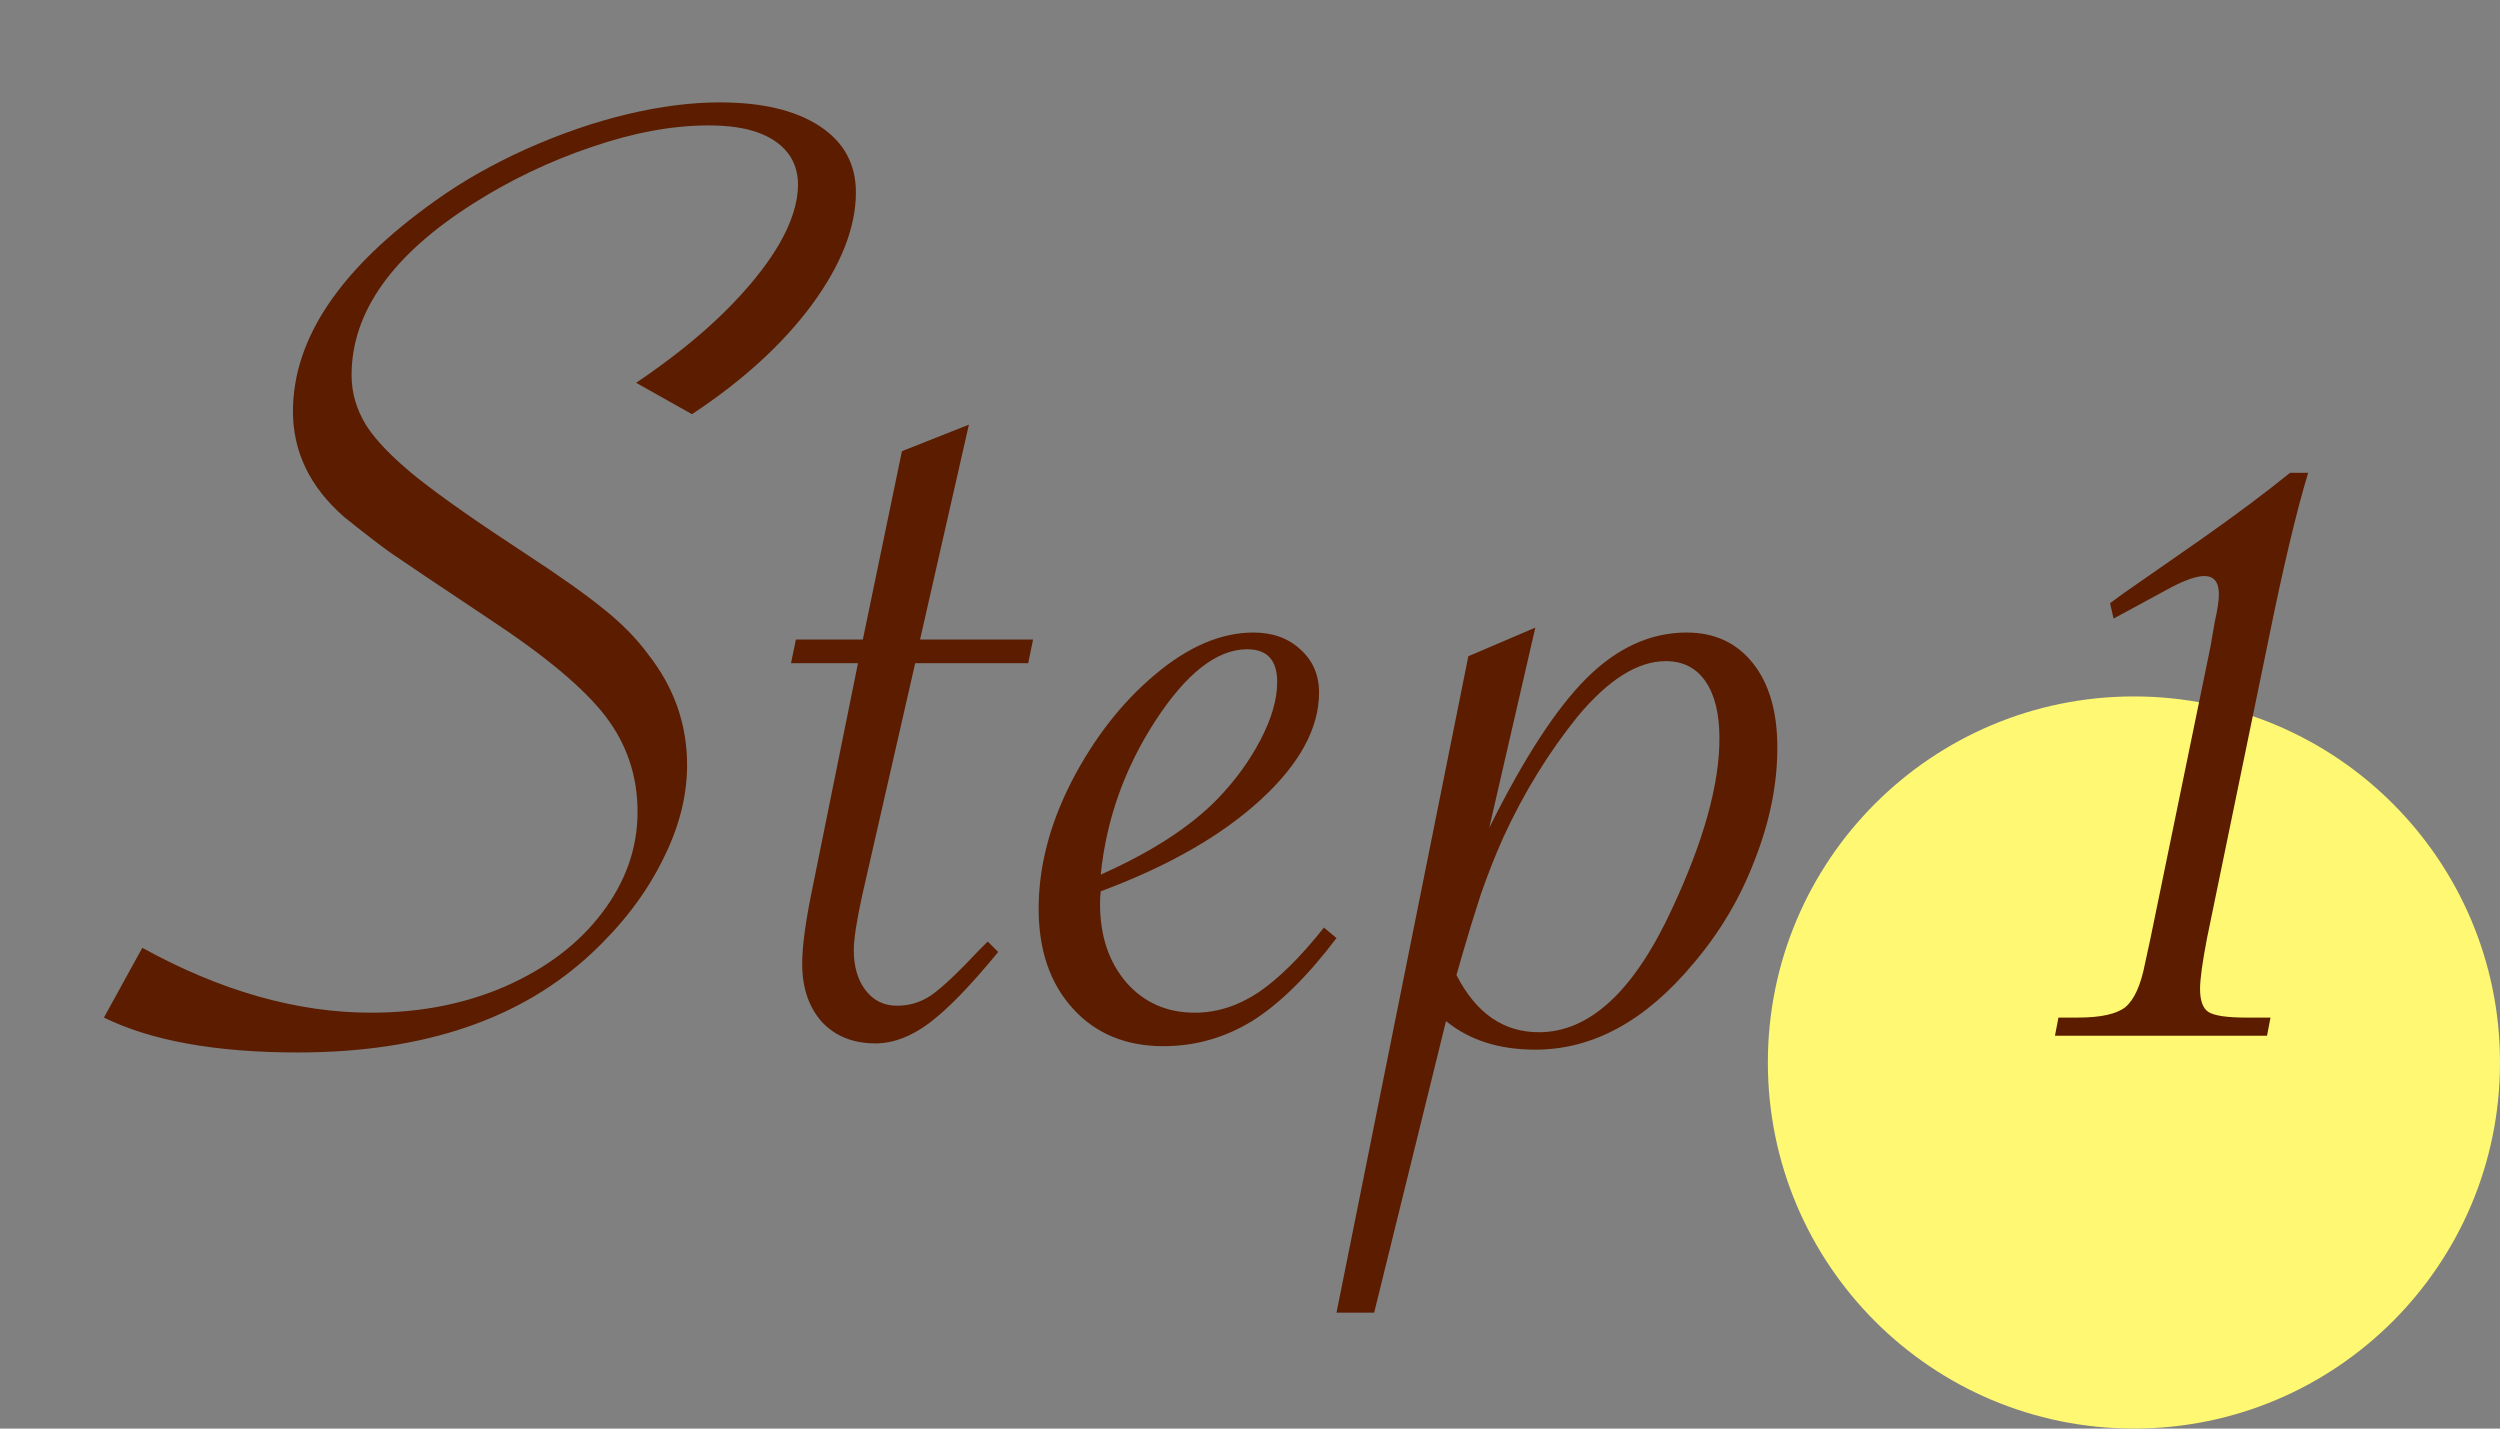
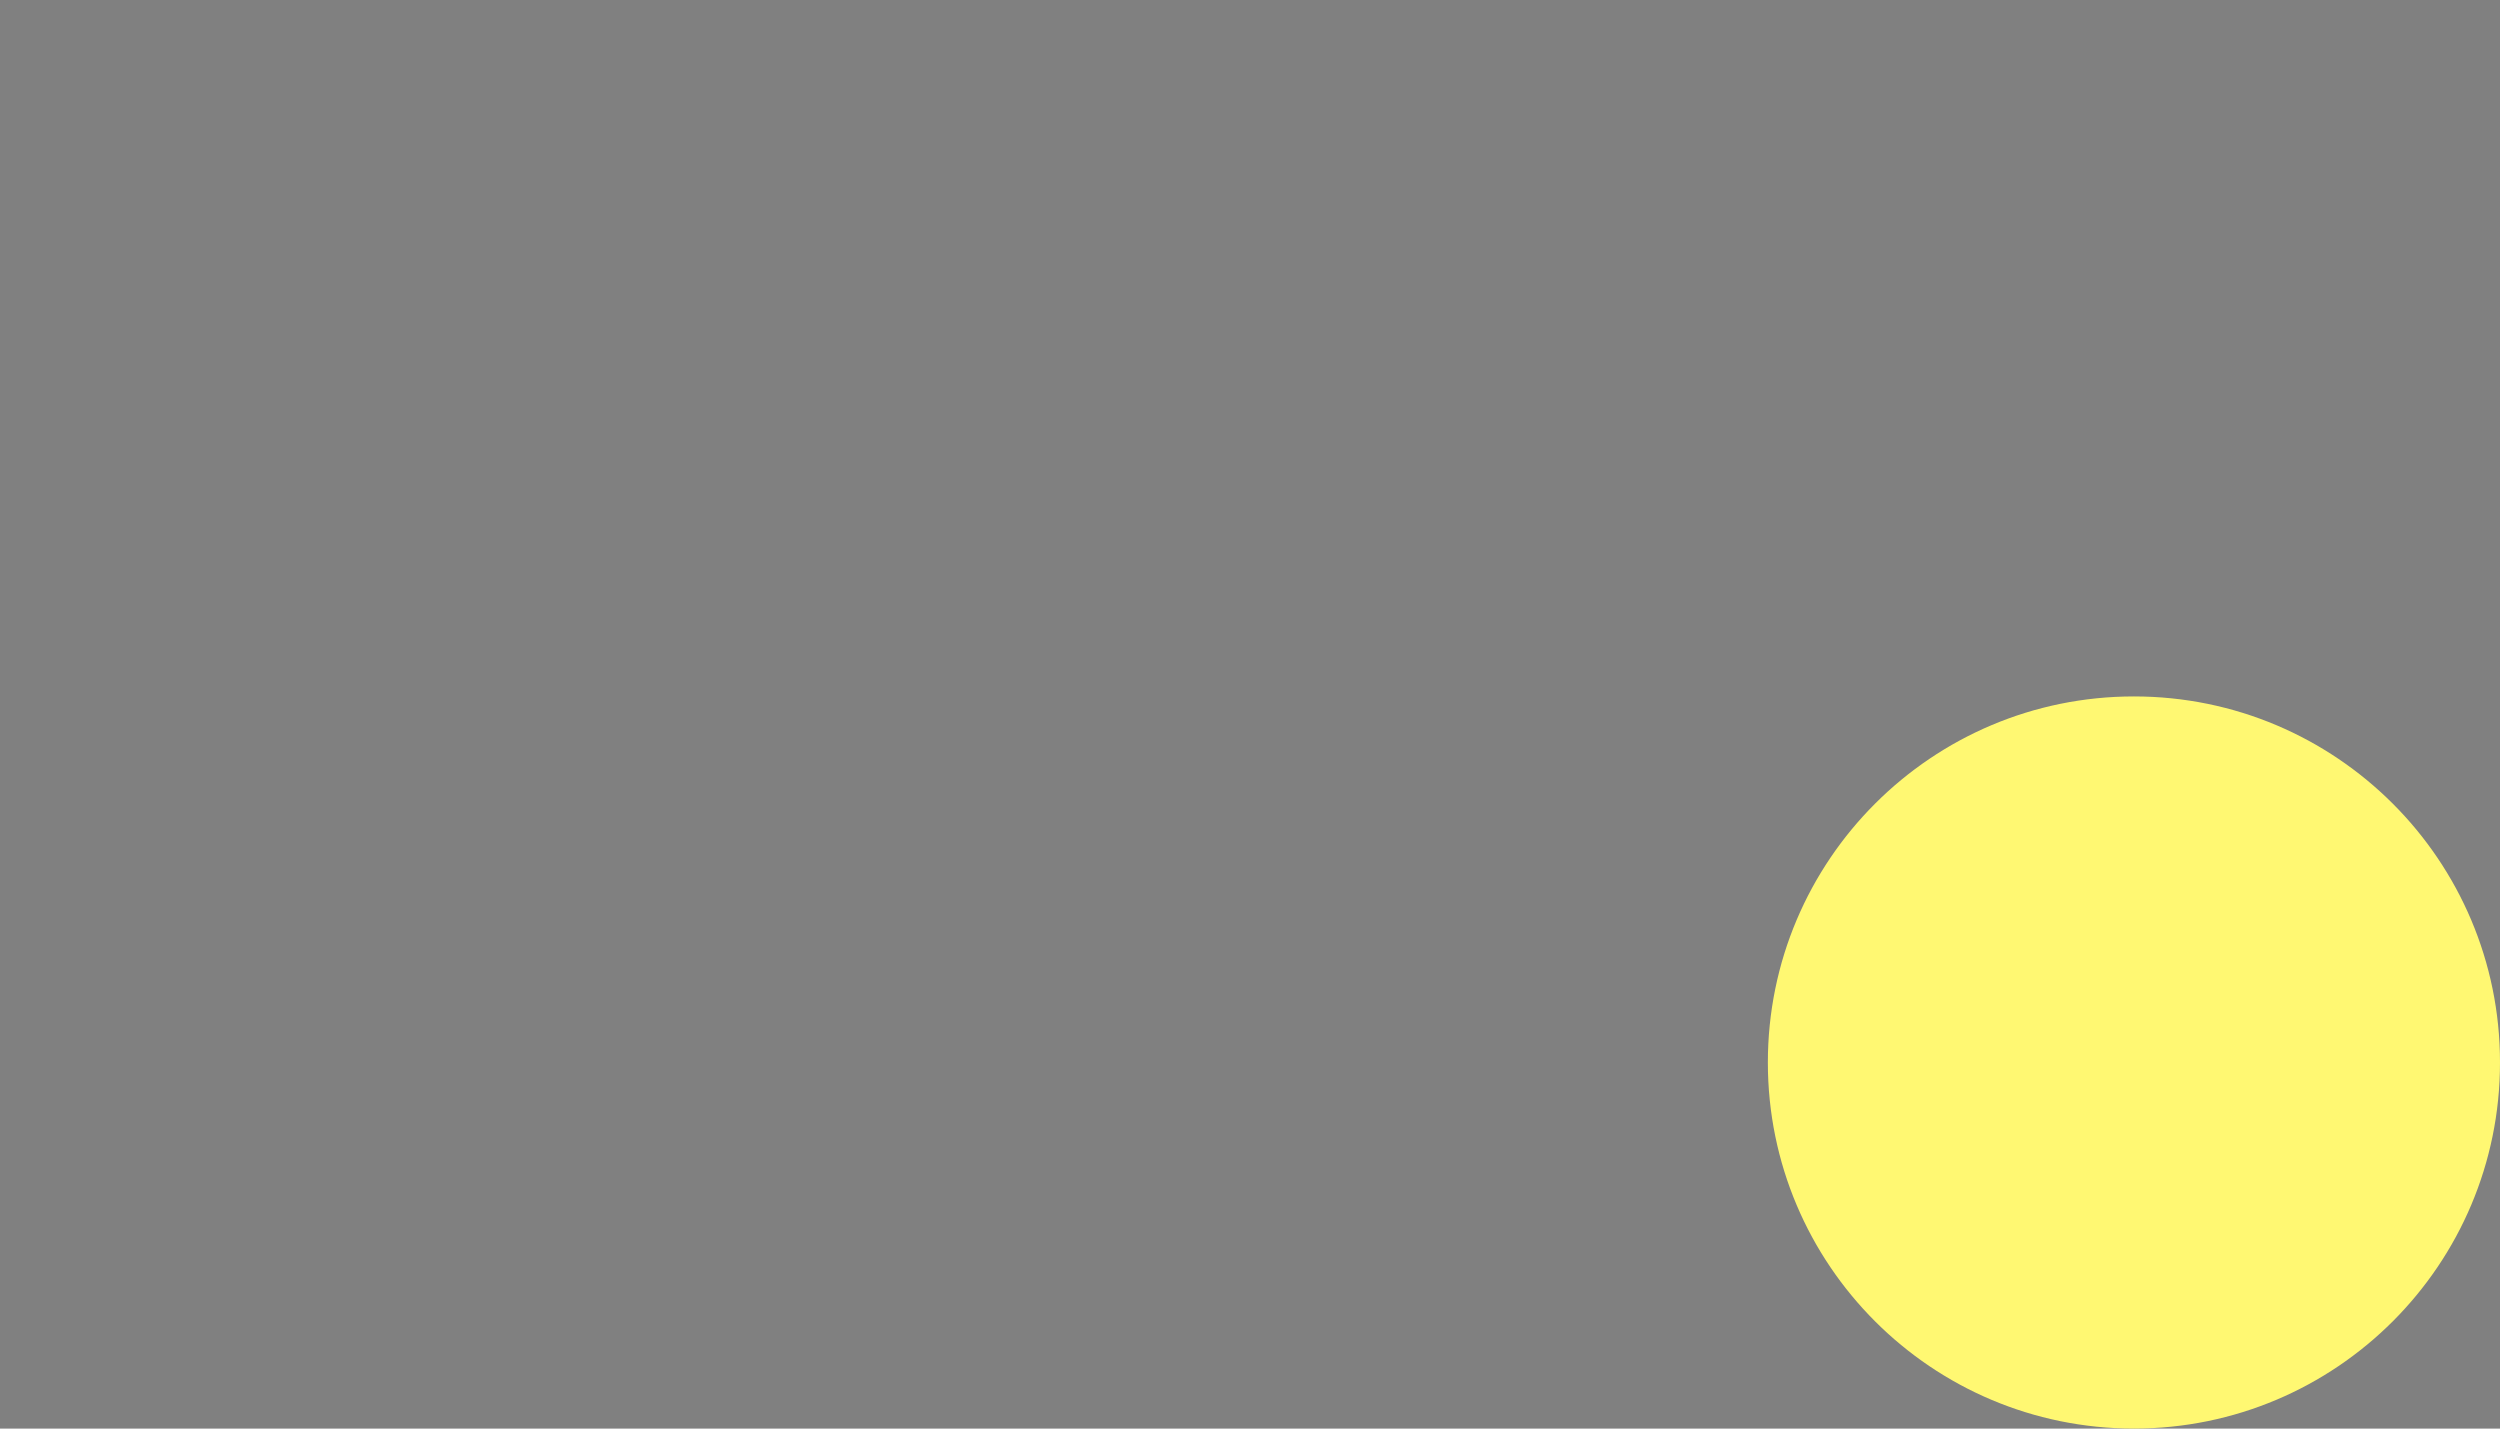
<svg xmlns="http://www.w3.org/2000/svg" width="140" height="80" viewBox="0 0 140 80" fill="none">
  <rect x="0" y="0" width="140" height="80" fill="#808080" stroke="none" />
  <circle cx="119.5" cy="59.5" r="20.5" fill="#FFF872" />
-   <path d="M5.82 56.984L7.969 53.078C12.37 55.5 16.641 56.711 20.781 56.711C23.542 56.711 26.055 56.216 28.32 55.227C30.612 54.211 32.409 52.844 33.711 51.125C35.039 49.38 35.703 47.492 35.703 45.461C35.703 43.456 35.104 41.672 33.906 40.109C32.708 38.547 30.547 36.737 27.422 34.68C24.375 32.648 22.513 31.398 21.836 30.93C21.185 30.461 20.326 29.797 19.258 28.938C17.357 27.271 16.406 25.305 16.406 23.039C16.406 18.951 19.062 15.018 24.375 11.242C25.859 10.175 27.552 9.211 29.453 8.352C31.38 7.492 33.268 6.841 35.117 6.398C36.966 5.956 38.698 5.734 40.312 5.734C42.682 5.734 44.544 6.177 45.898 7.062C47.253 7.948 47.93 9.185 47.93 10.773C47.93 12.727 47.109 14.823 45.469 17.062C43.828 19.276 41.589 21.32 38.75 23.195L35.625 21.438C37.552 20.135 39.18 18.833 40.508 17.531C41.836 16.229 42.865 14.966 43.594 13.742C44.323 12.492 44.688 11.359 44.688 10.344C44.688 9.641 44.492 9.042 44.102 8.547C43.711 8.052 43.151 7.674 42.422 7.414C41.693 7.154 40.781 7.023 39.688 7.023C37.656 7.023 35.469 7.427 33.125 8.234C30.807 9.016 28.62 10.057 26.562 11.359C21.979 14.25 19.688 17.466 19.688 21.008C19.688 21.997 19.961 22.935 20.508 23.82C21.055 24.68 22.005 25.656 23.359 26.75C24.74 27.844 26.745 29.25 29.375 30.969C31.328 32.245 32.8 33.286 33.789 34.094C34.805 34.901 35.638 35.747 36.289 36.633C37.747 38.482 38.477 40.552 38.477 42.844C38.477 44.615 38.008 46.411 37.07 48.234C36.159 50.057 34.857 51.763 33.164 53.352C29.206 57.075 23.711 58.938 16.68 58.938C12.096 58.938 8.477 58.286 5.82 56.984ZM51.25 37.141L48.281 50.148C47.969 51.581 47.812 52.596 47.812 53.195C47.812 54.133 48.034 54.888 48.477 55.461C48.919 56.034 49.505 56.32 50.234 56.32C50.938 56.32 51.575 56.125 52.148 55.734C52.747 55.318 53.646 54.471 54.844 53.195L55.312 52.727L55.898 53.312C54.362 55.188 53.073 56.516 52.031 57.297C51.016 58.052 50.013 58.43 49.023 58.43C47.773 58.43 46.771 58.026 46.016 57.219C45.286 56.385 44.922 55.305 44.922 53.977C44.922 52.987 45.117 51.555 45.508 49.68L48.047 37.141H44.297L44.57 35.812H48.32L50.508 25.266L54.258 23.781L51.523 35.812H57.852L57.578 37.141H51.25ZM74.141 51.945L74.844 52.531C73.229 54.667 71.654 56.216 70.117 57.18C68.581 58.117 66.927 58.586 65.156 58.586C63.047 58.586 61.354 57.883 60.078 56.477C58.802 55.07 58.164 53.208 58.164 50.891C58.164 48.547 58.776 46.177 60 43.781C61.25 41.359 62.8 39.367 64.648 37.805C66.523 36.216 68.372 35.422 70.195 35.422C71.263 35.422 72.135 35.734 72.812 36.359C73.516 36.984 73.867 37.792 73.867 38.781C73.867 40.786 72.773 42.792 70.586 44.797C68.398 46.802 65.417 48.508 61.641 49.914C61.615 50.122 61.602 50.357 61.602 50.617C61.602 52.414 62.096 53.885 63.086 55.031C64.076 56.151 65.352 56.711 66.914 56.711C68.138 56.711 69.323 56.333 70.469 55.578C71.615 54.797 72.838 53.586 74.141 51.945ZM61.641 48.977C64.453 47.727 66.615 46.333 68.125 44.797C69.141 43.755 69.961 42.635 70.586 41.438C71.211 40.24 71.523 39.159 71.523 38.195C71.523 36.971 70.963 36.359 69.844 36.359C68.151 36.359 66.432 37.7 64.688 40.383C62.969 43.039 61.953 45.904 61.641 48.977ZM74.844 73.508L82.227 36.75L85.977 35.148L83.398 46.359C85.326 42.479 87.135 39.693 88.828 38C90.547 36.281 92.422 35.422 94.453 35.422C96.016 35.422 97.253 35.995 98.164 37.141C99.076 38.286 99.531 39.862 99.531 41.867C99.531 43.898 99.115 45.982 98.281 48.117C97.474 50.253 96.328 52.193 94.844 53.938C92.162 57.167 89.206 58.781 85.977 58.781C83.945 58.781 82.279 58.247 80.977 57.18L76.953 73.508H74.844ZM81.562 54.602C82.656 56.737 84.193 57.805 86.172 57.805C89.037 57.805 91.537 55.474 93.672 50.812C95.417 47.062 96.289 43.911 96.289 41.359C96.289 39.979 96.029 38.911 95.508 38.156C94.987 37.401 94.245 37.023 93.281 37.023C91.719 37.023 90.078 38.052 88.359 40.109C86.719 42.141 85.326 44.406 84.18 46.906C83.737 47.896 83.32 48.95 82.93 50.07C82.565 51.19 82.213 52.336 81.875 53.508L81.562 54.602ZM126.953 58H115.078L115.273 56.984H116.367C117.643 56.984 118.529 56.789 119.023 56.398C119.518 55.982 119.883 55.175 120.117 53.977L120.43 52.531L123.789 36.203L124.023 34.836C124.18 34.159 124.258 33.638 124.258 33.273C124.258 32.596 123.984 32.258 123.438 32.258C123.021 32.258 122.409 32.466 121.602 32.883L118.359 34.641L118.164 33.781L118.906 33.234L123.281 30.188C125.208 28.833 126.862 27.596 128.242 26.477H129.258C128.607 28.612 127.865 31.737 127.031 35.852L123.594 52.531C123.333 53.885 123.203 54.836 123.203 55.383C123.203 56.034 123.359 56.464 123.672 56.672C124.01 56.88 124.701 56.984 125.742 56.984H127.148L126.953 58Z" fill="#5B1C00" />
</svg>